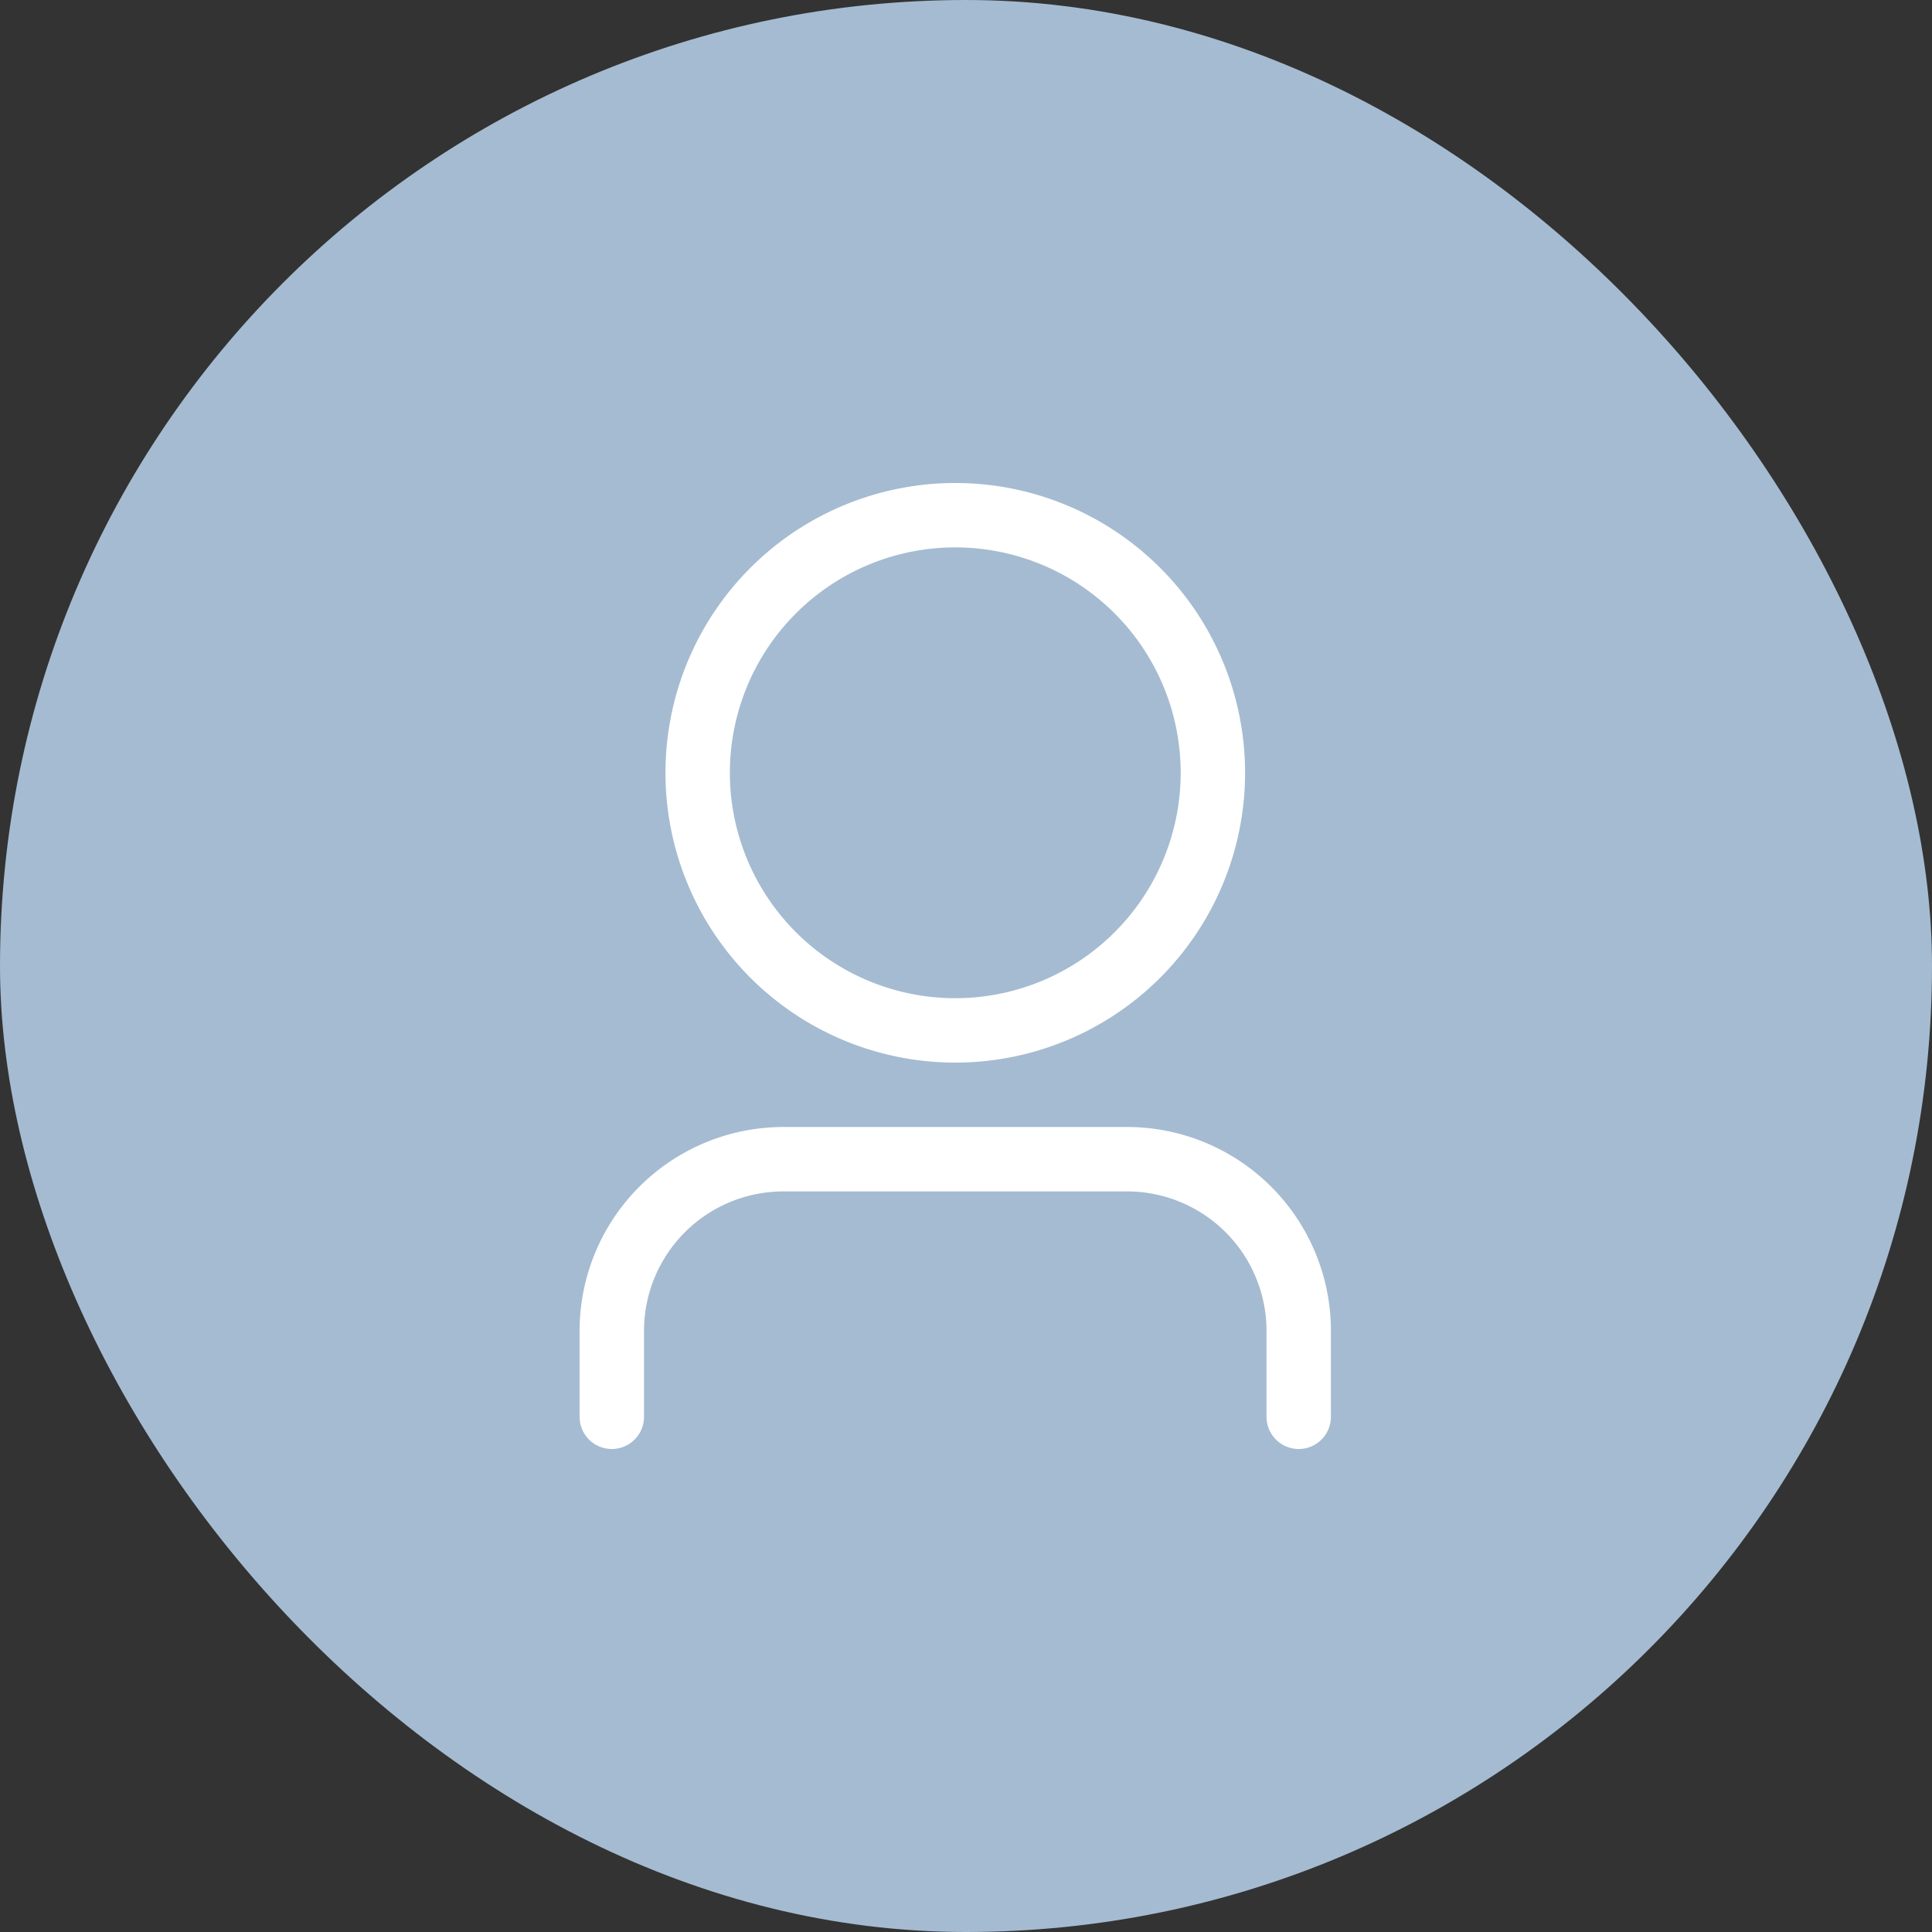
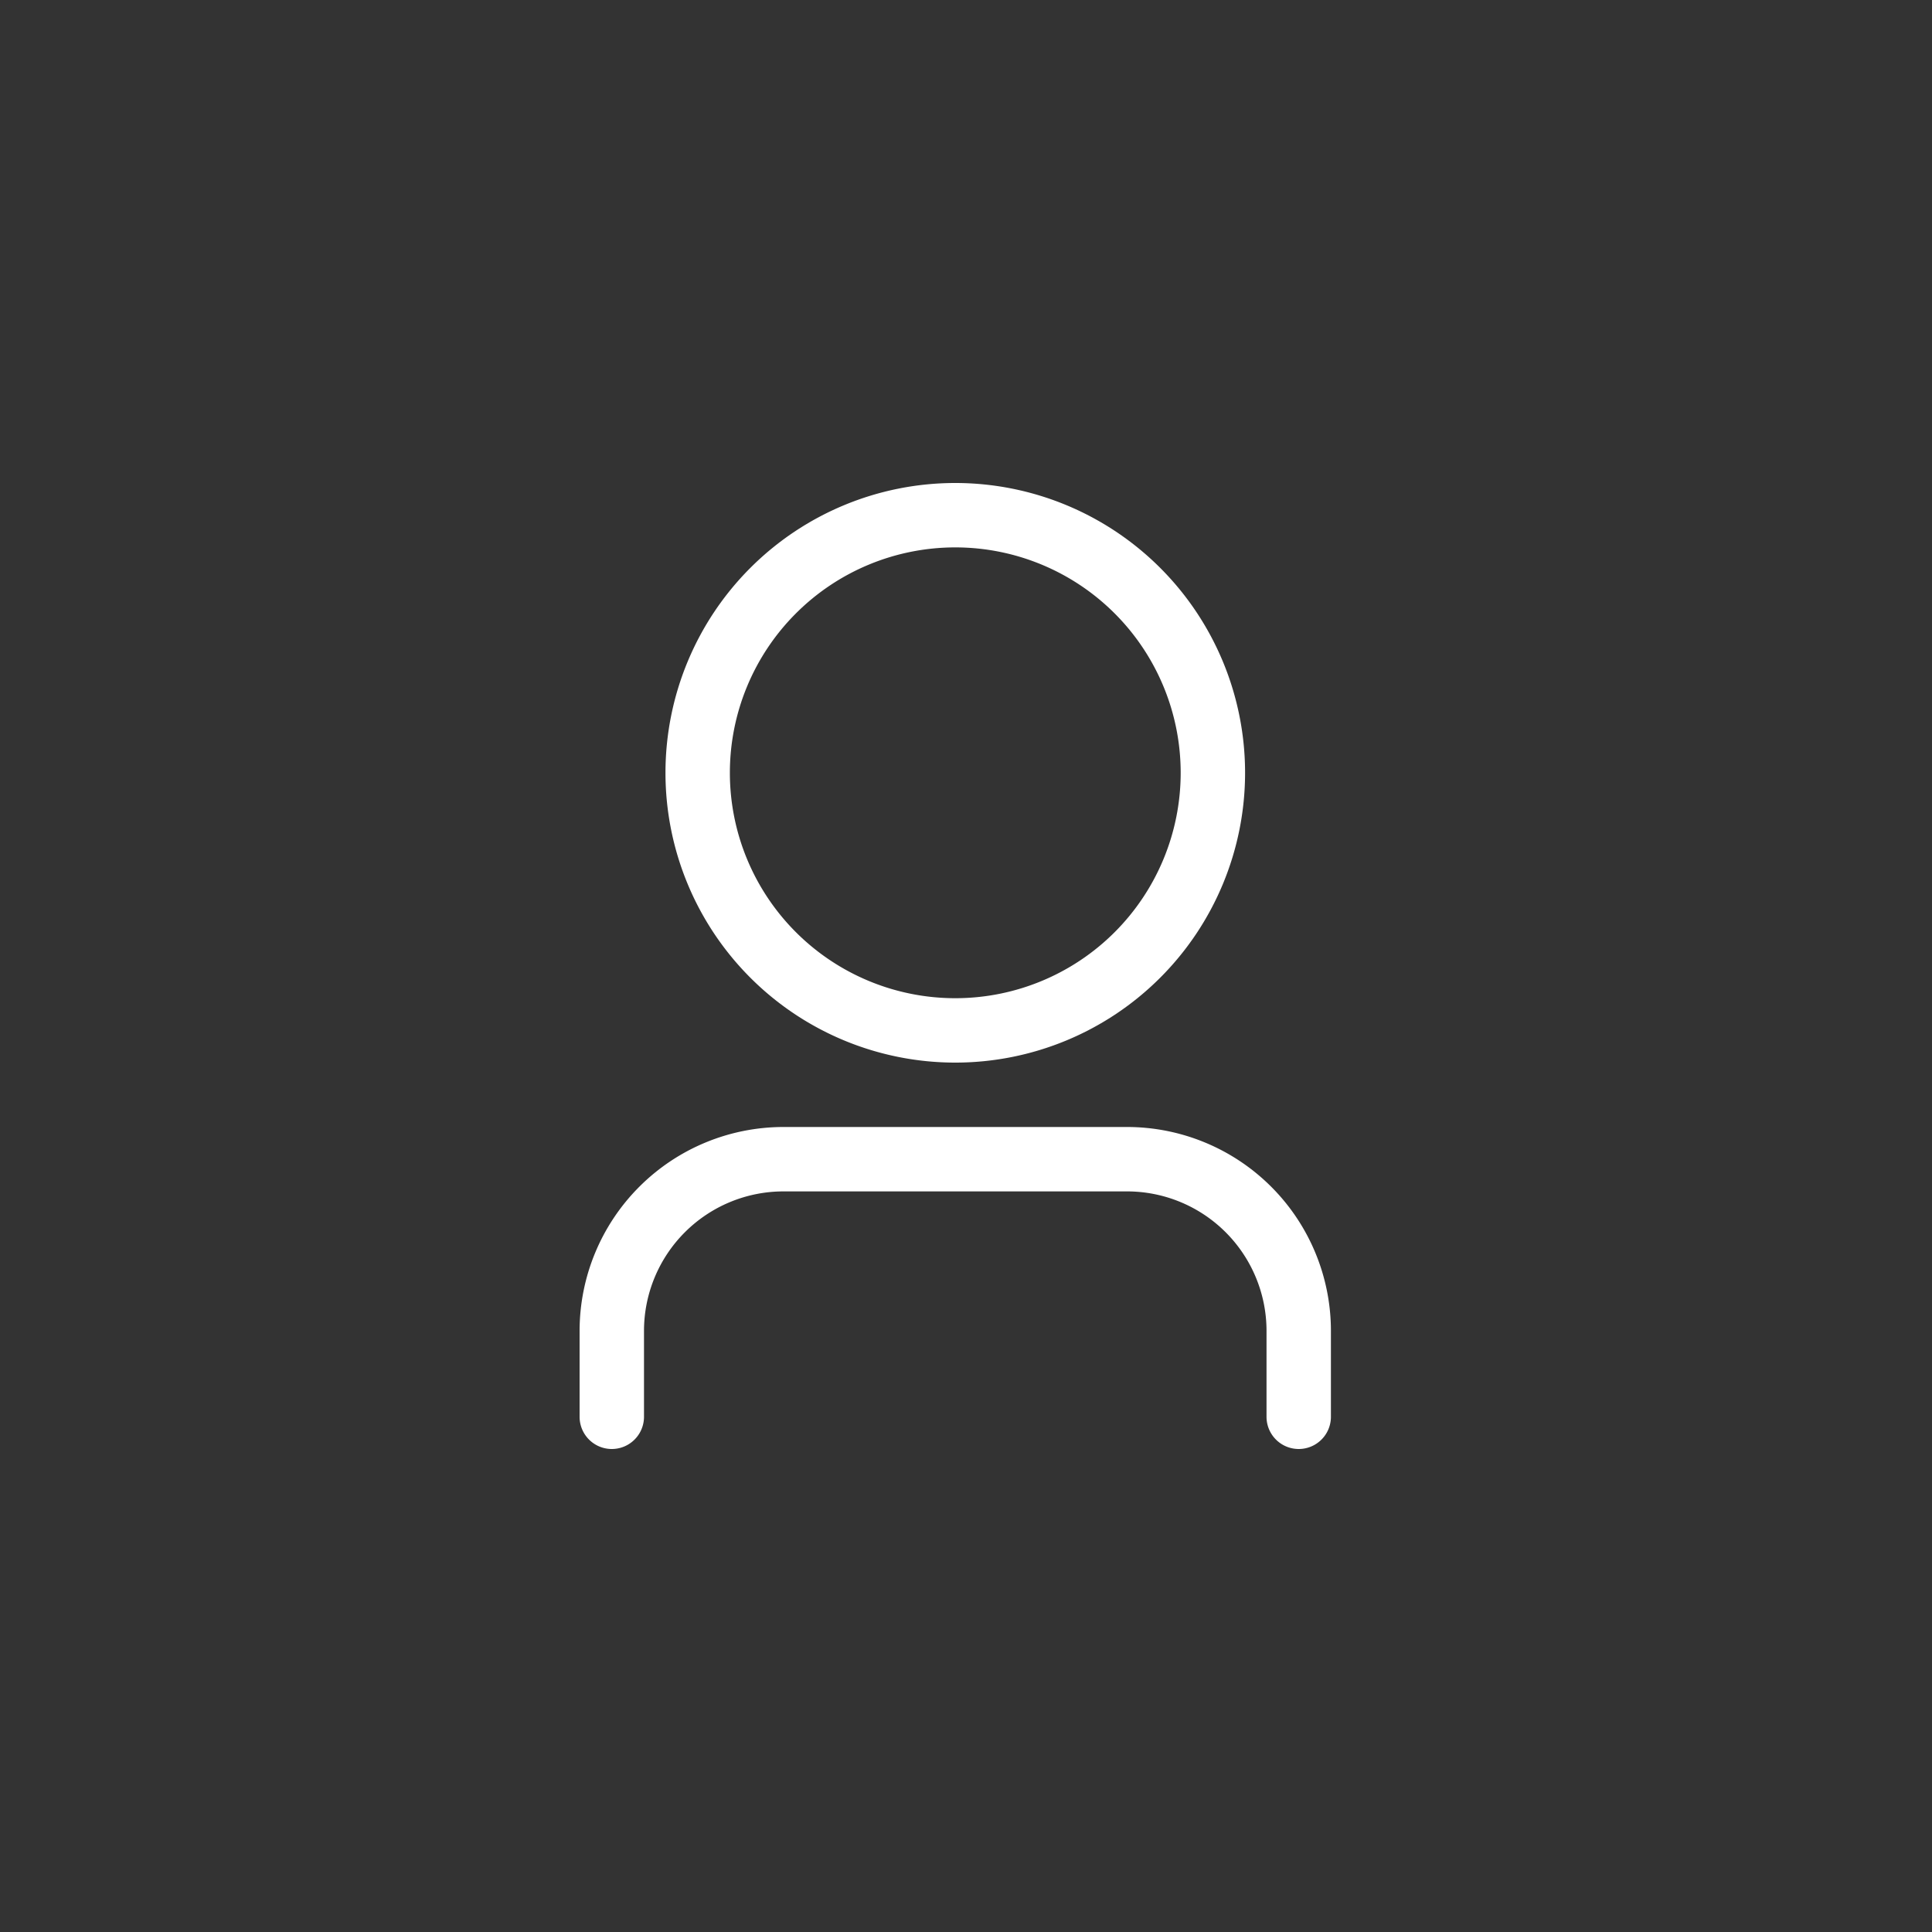
<svg xmlns="http://www.w3.org/2000/svg" width="60" height="60" fill="none">
  <rect width="100%" height="100%" fill="#333333" stroke="none" />
-   <rect width="60" height="60" rx="30" fill="#A5BBD1" />
-   <path fill-rule="evenodd" clip-rule="evenodd" d="M22.667 24a7 7 0 1 1 14 0 7 7 0 0 1-14 0Zm7-9a9 9 0 1 0 0 18 9 9 0 0 0 0-18Zm-5.334 20A6.333 6.333 0 0 0 18 41.333V44a1 1 0 1 0 2 0v-2.667A4.333 4.333 0 0 1 24.333 37H35a4.333 4.333 0 0 1 4.333 4.333V44a1 1 0 1 0 2 0v-2.667A6.333 6.333 0 0 0 35 35H24.333Z" fill="#fff" />
+   <path fill-rule="evenodd" clip-rule="evenodd" d="M22.667 24a7 7 0 1 1 14 0 7 7 0 0 1-14 0m7-9a9 9 0 1 0 0 18 9 9 0 0 0 0-18Zm-5.334 20A6.333 6.333 0 0 0 18 41.333V44a1 1 0 1 0 2 0v-2.667A4.333 4.333 0 0 1 24.333 37H35a4.333 4.333 0 0 1 4.333 4.333V44a1 1 0 1 0 2 0v-2.667A6.333 6.333 0 0 0 35 35H24.333Z" fill="#fff" />
</svg>